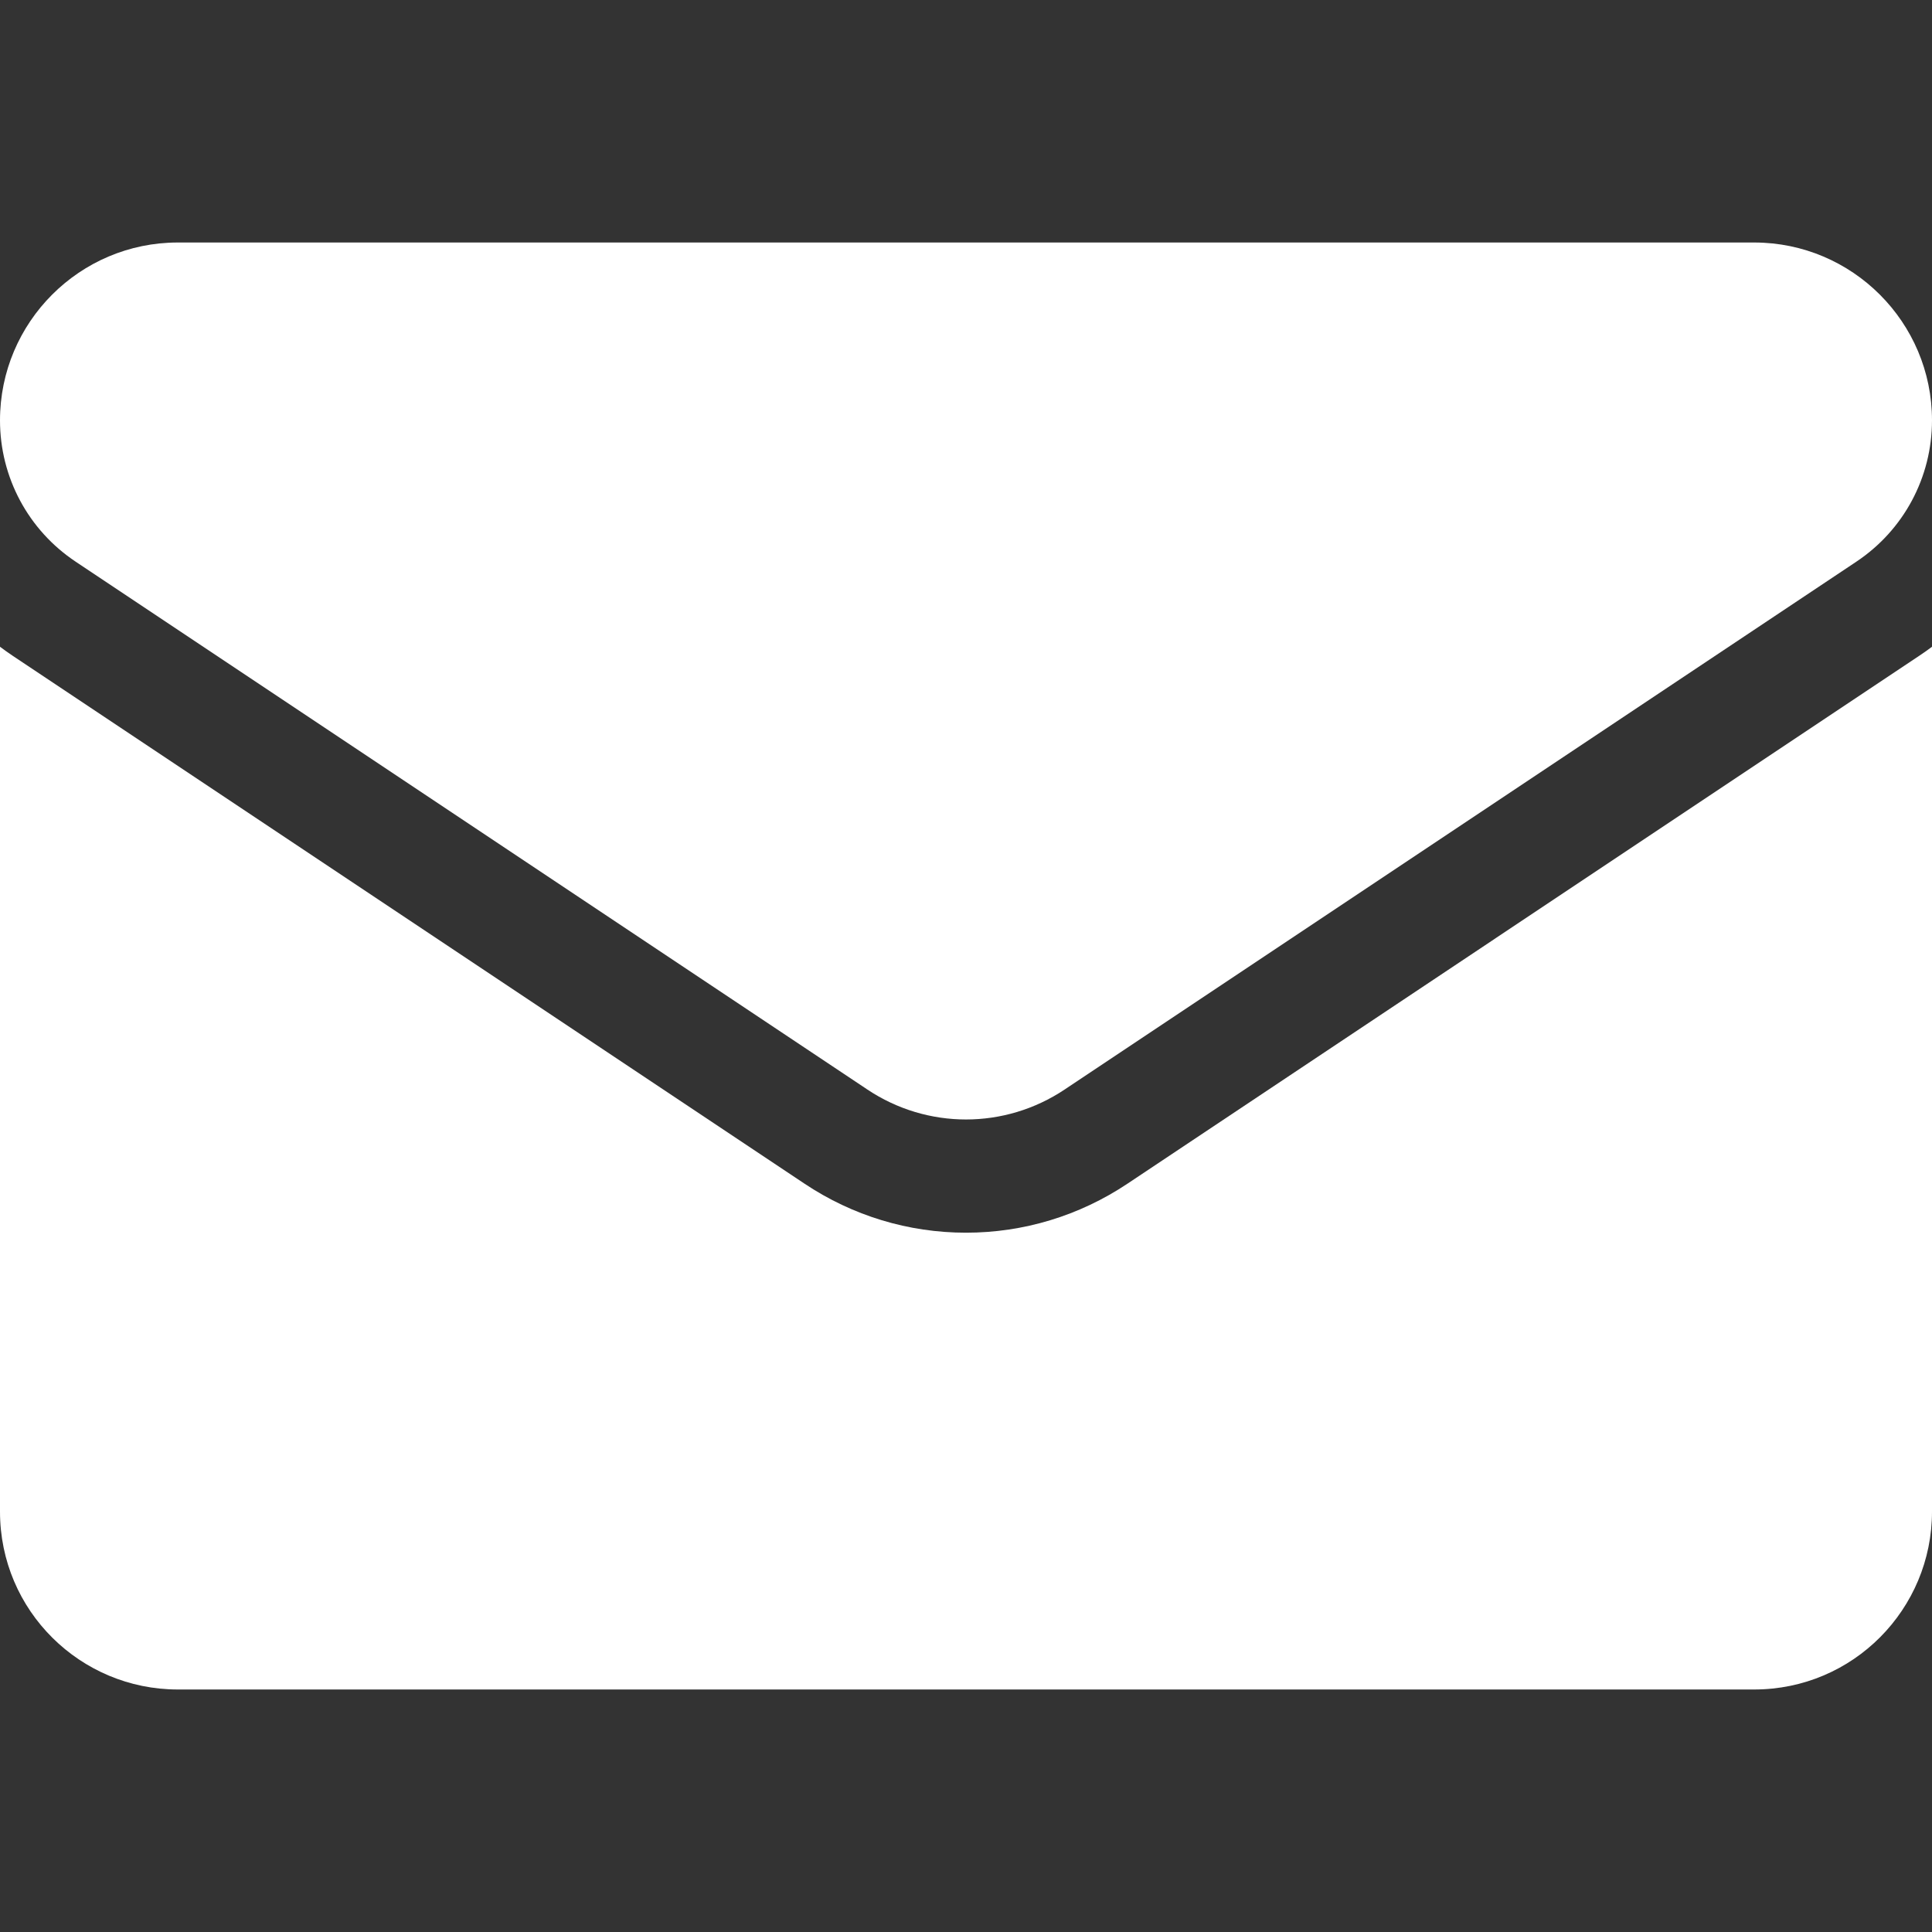
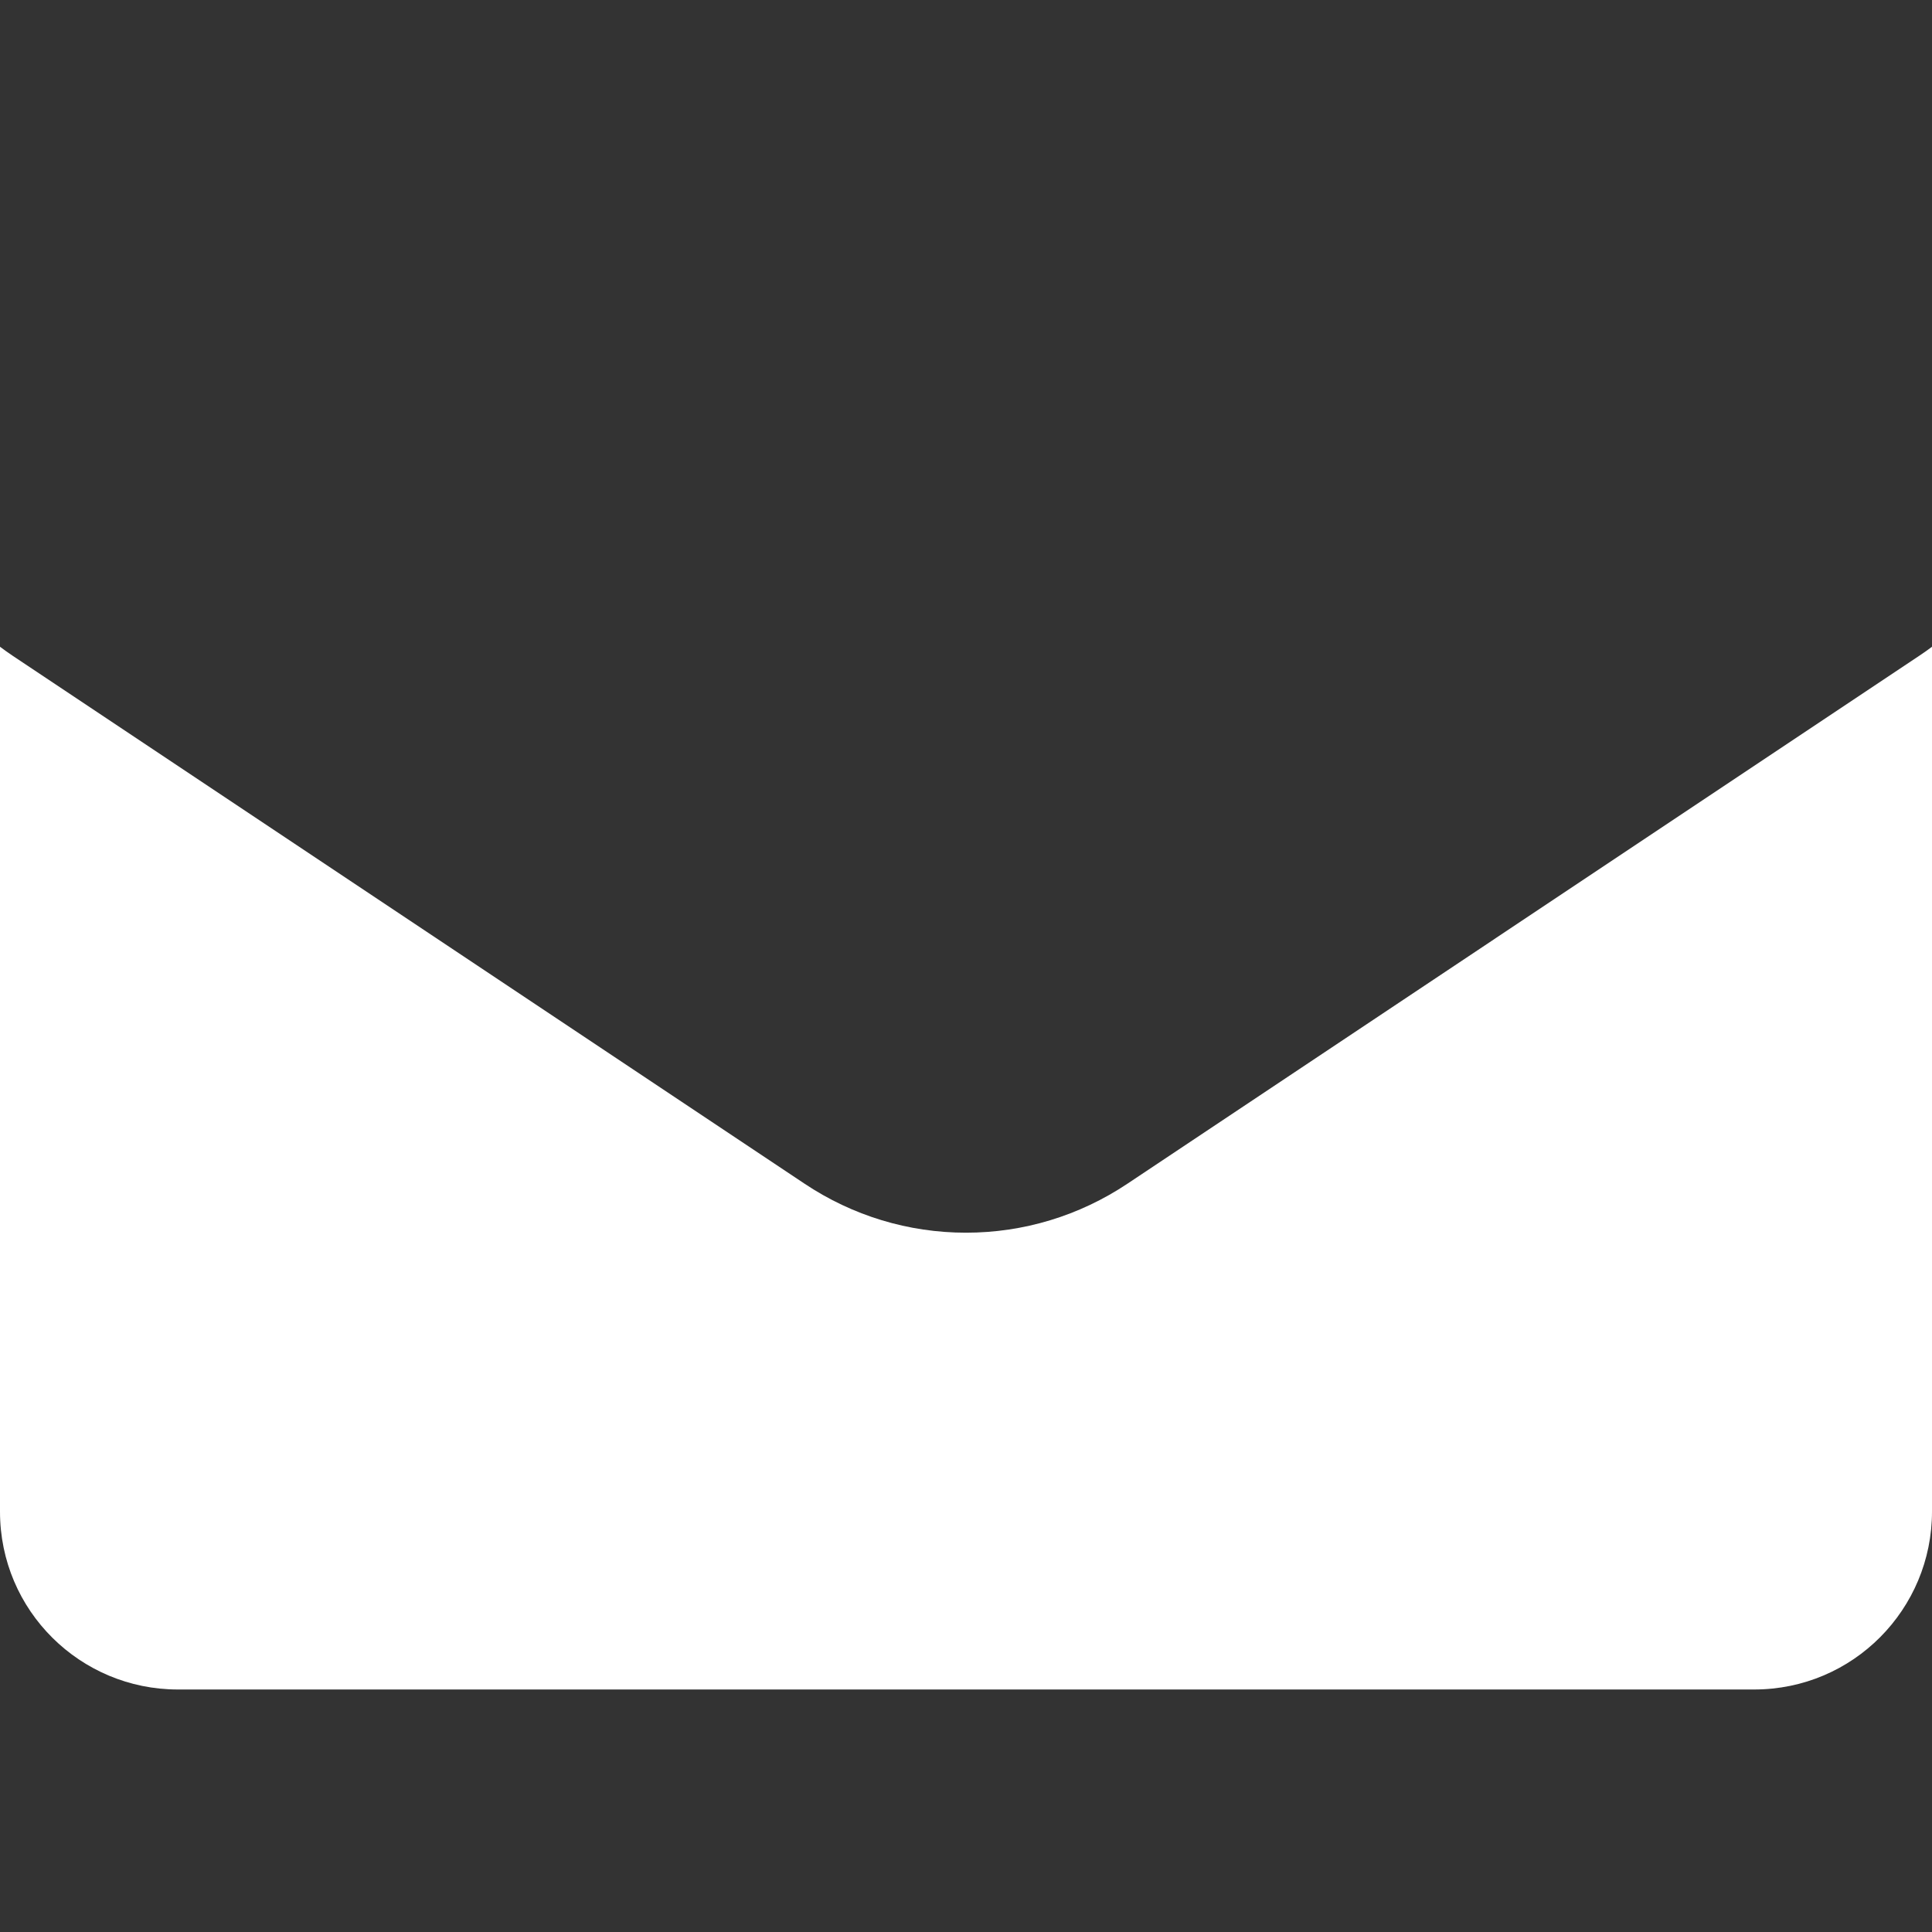
<svg xmlns="http://www.w3.org/2000/svg" width="25" height="25" viewBox="0 0 25 25" fill="none">
  <rect x="0" y="0" width="25" height="25" fill="#333333" stroke="none" />
  <path d="M14.589 15.317C13.967 15.732 13.245 15.951 12.5 15.951C11.755 15.951 11.033 15.732 10.411 15.317L0.166 8.487C0.11 8.449 0.054 8.41 0 8.369V19.56C0 20.844 1.041 21.862 2.301 21.862H22.698C23.982 21.862 25 20.821 25 19.56V8.369C24.946 8.41 24.89 8.449 24.833 8.487L14.589 15.317Z" fill="white" />
-   <path d="M0.979 7.268L11.223 14.098C11.611 14.357 12.056 14.486 12.5 14.486C12.944 14.486 13.389 14.357 13.777 14.098L24.021 7.268C24.634 6.86 25 6.176 25 5.439C25 4.17 23.968 3.138 22.699 3.138H2.301C1.032 3.138 0 4.17 0 5.44C0 6.176 0.366 6.86 0.979 7.268Z" fill="white" />
</svg>